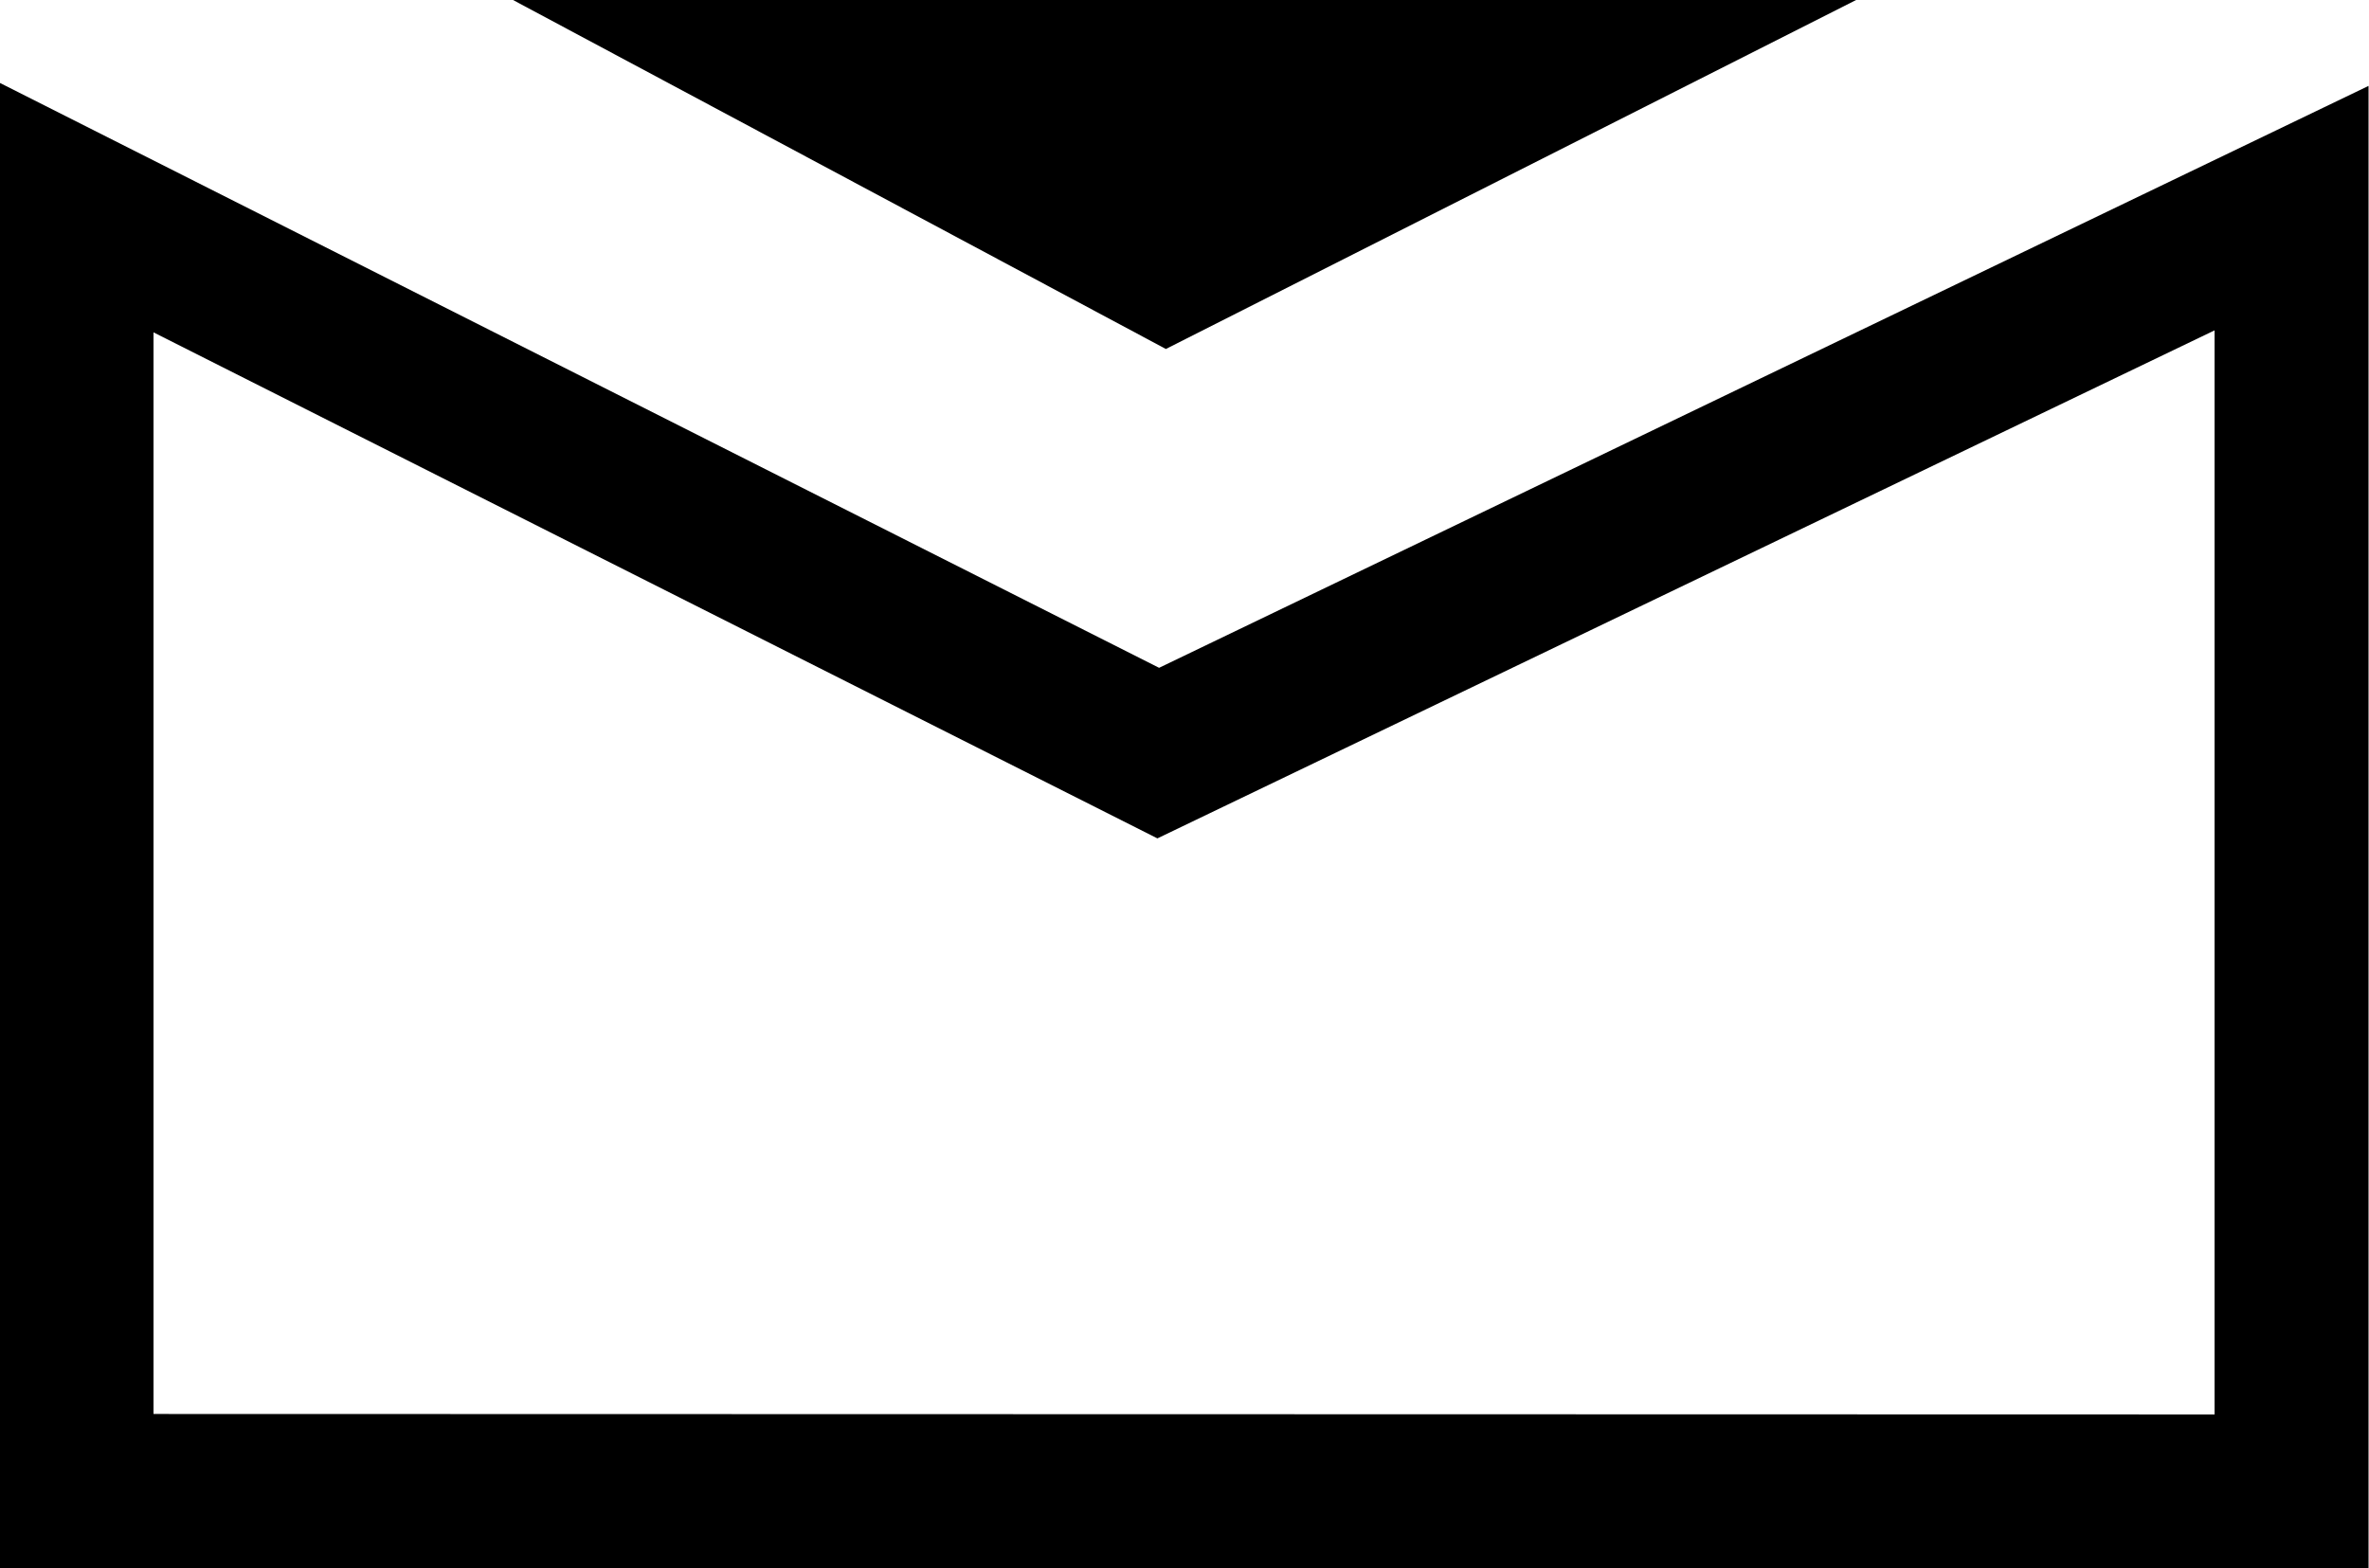
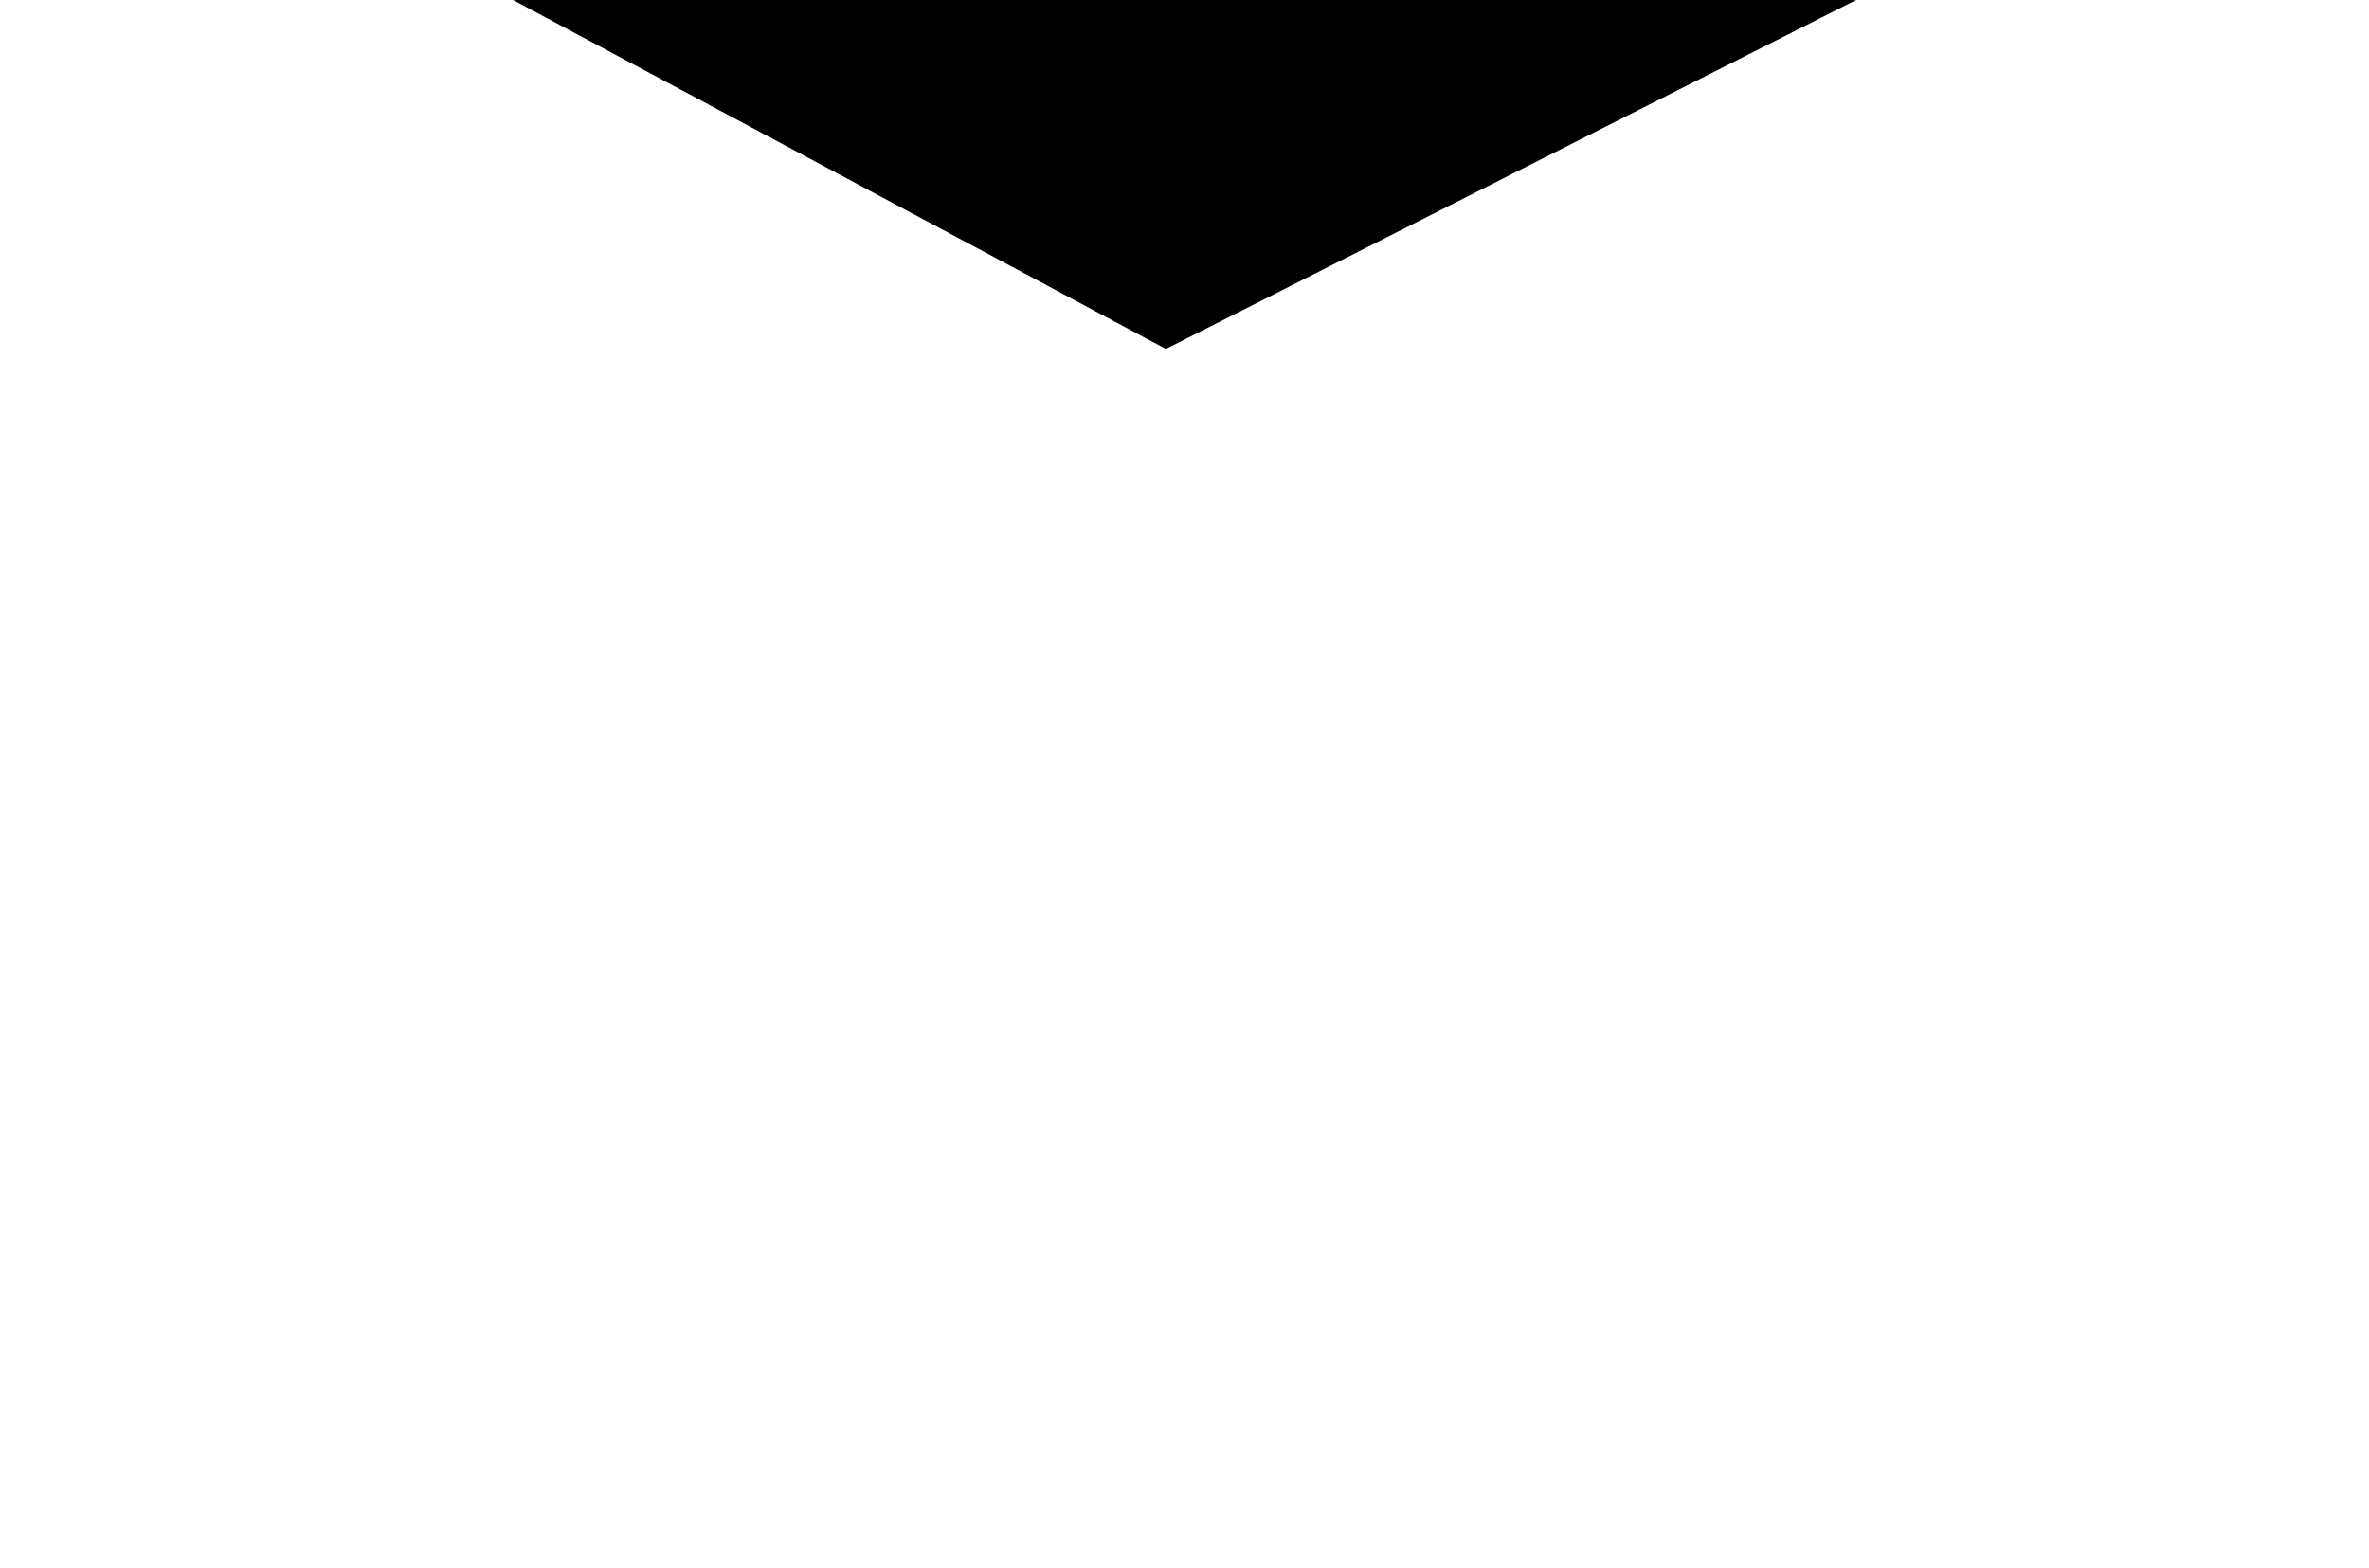
<svg xmlns="http://www.w3.org/2000/svg" width="15.386" height="10.188" viewBox="0 0 15.386 10.188">
  <g id="Group_3027" data-name="Group 3027" transform="translate(-682.036 -61.124)">
-     <path id="Path_10743" data-name="Path 10743" d="M-5204.1-3652.638l7.53,3.8,7.855-3.78v9.633H-5204.1Zm14.385,8.65v-7.042l-6.866,3.3-6.52-3.287v7.026Z" transform="translate(5886.134 3714.3)" />
    <path id="Path_10744" data-name="Path 10744" d="M-5199.646-3652.74h8.727l-4.485,2.268Z" transform="translate(5885.012 3713.863)" />
  </g>
</svg>